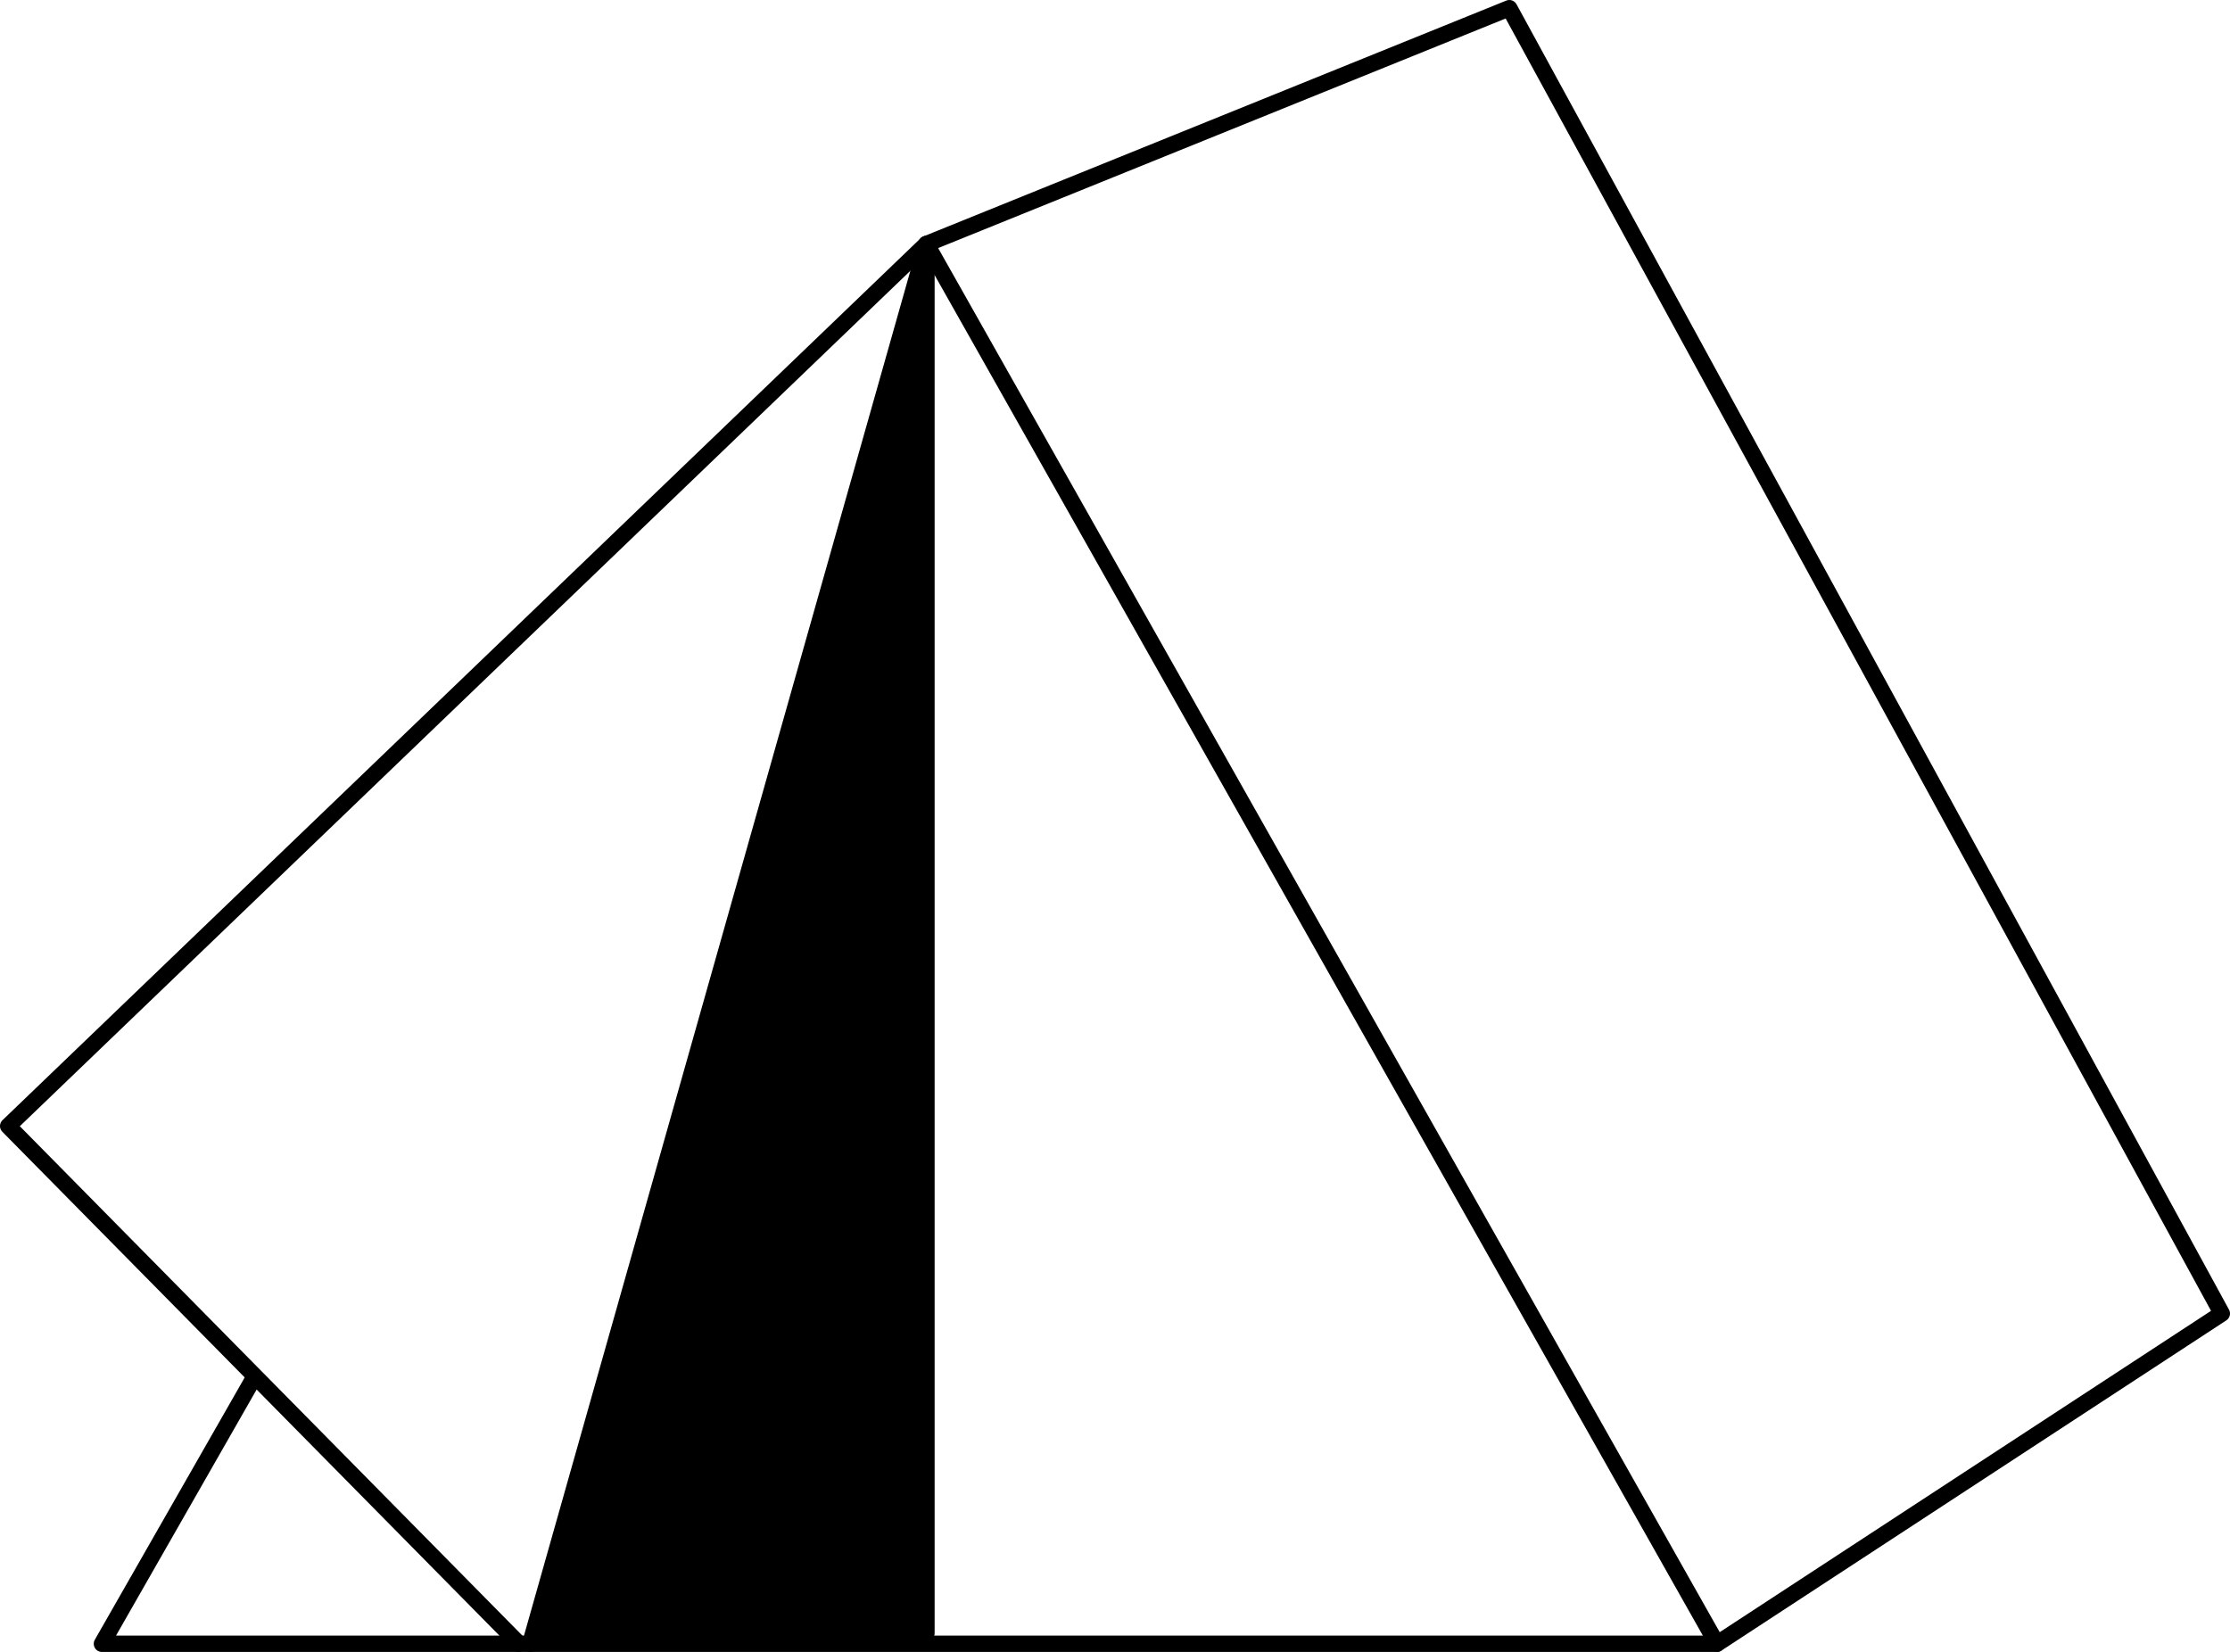
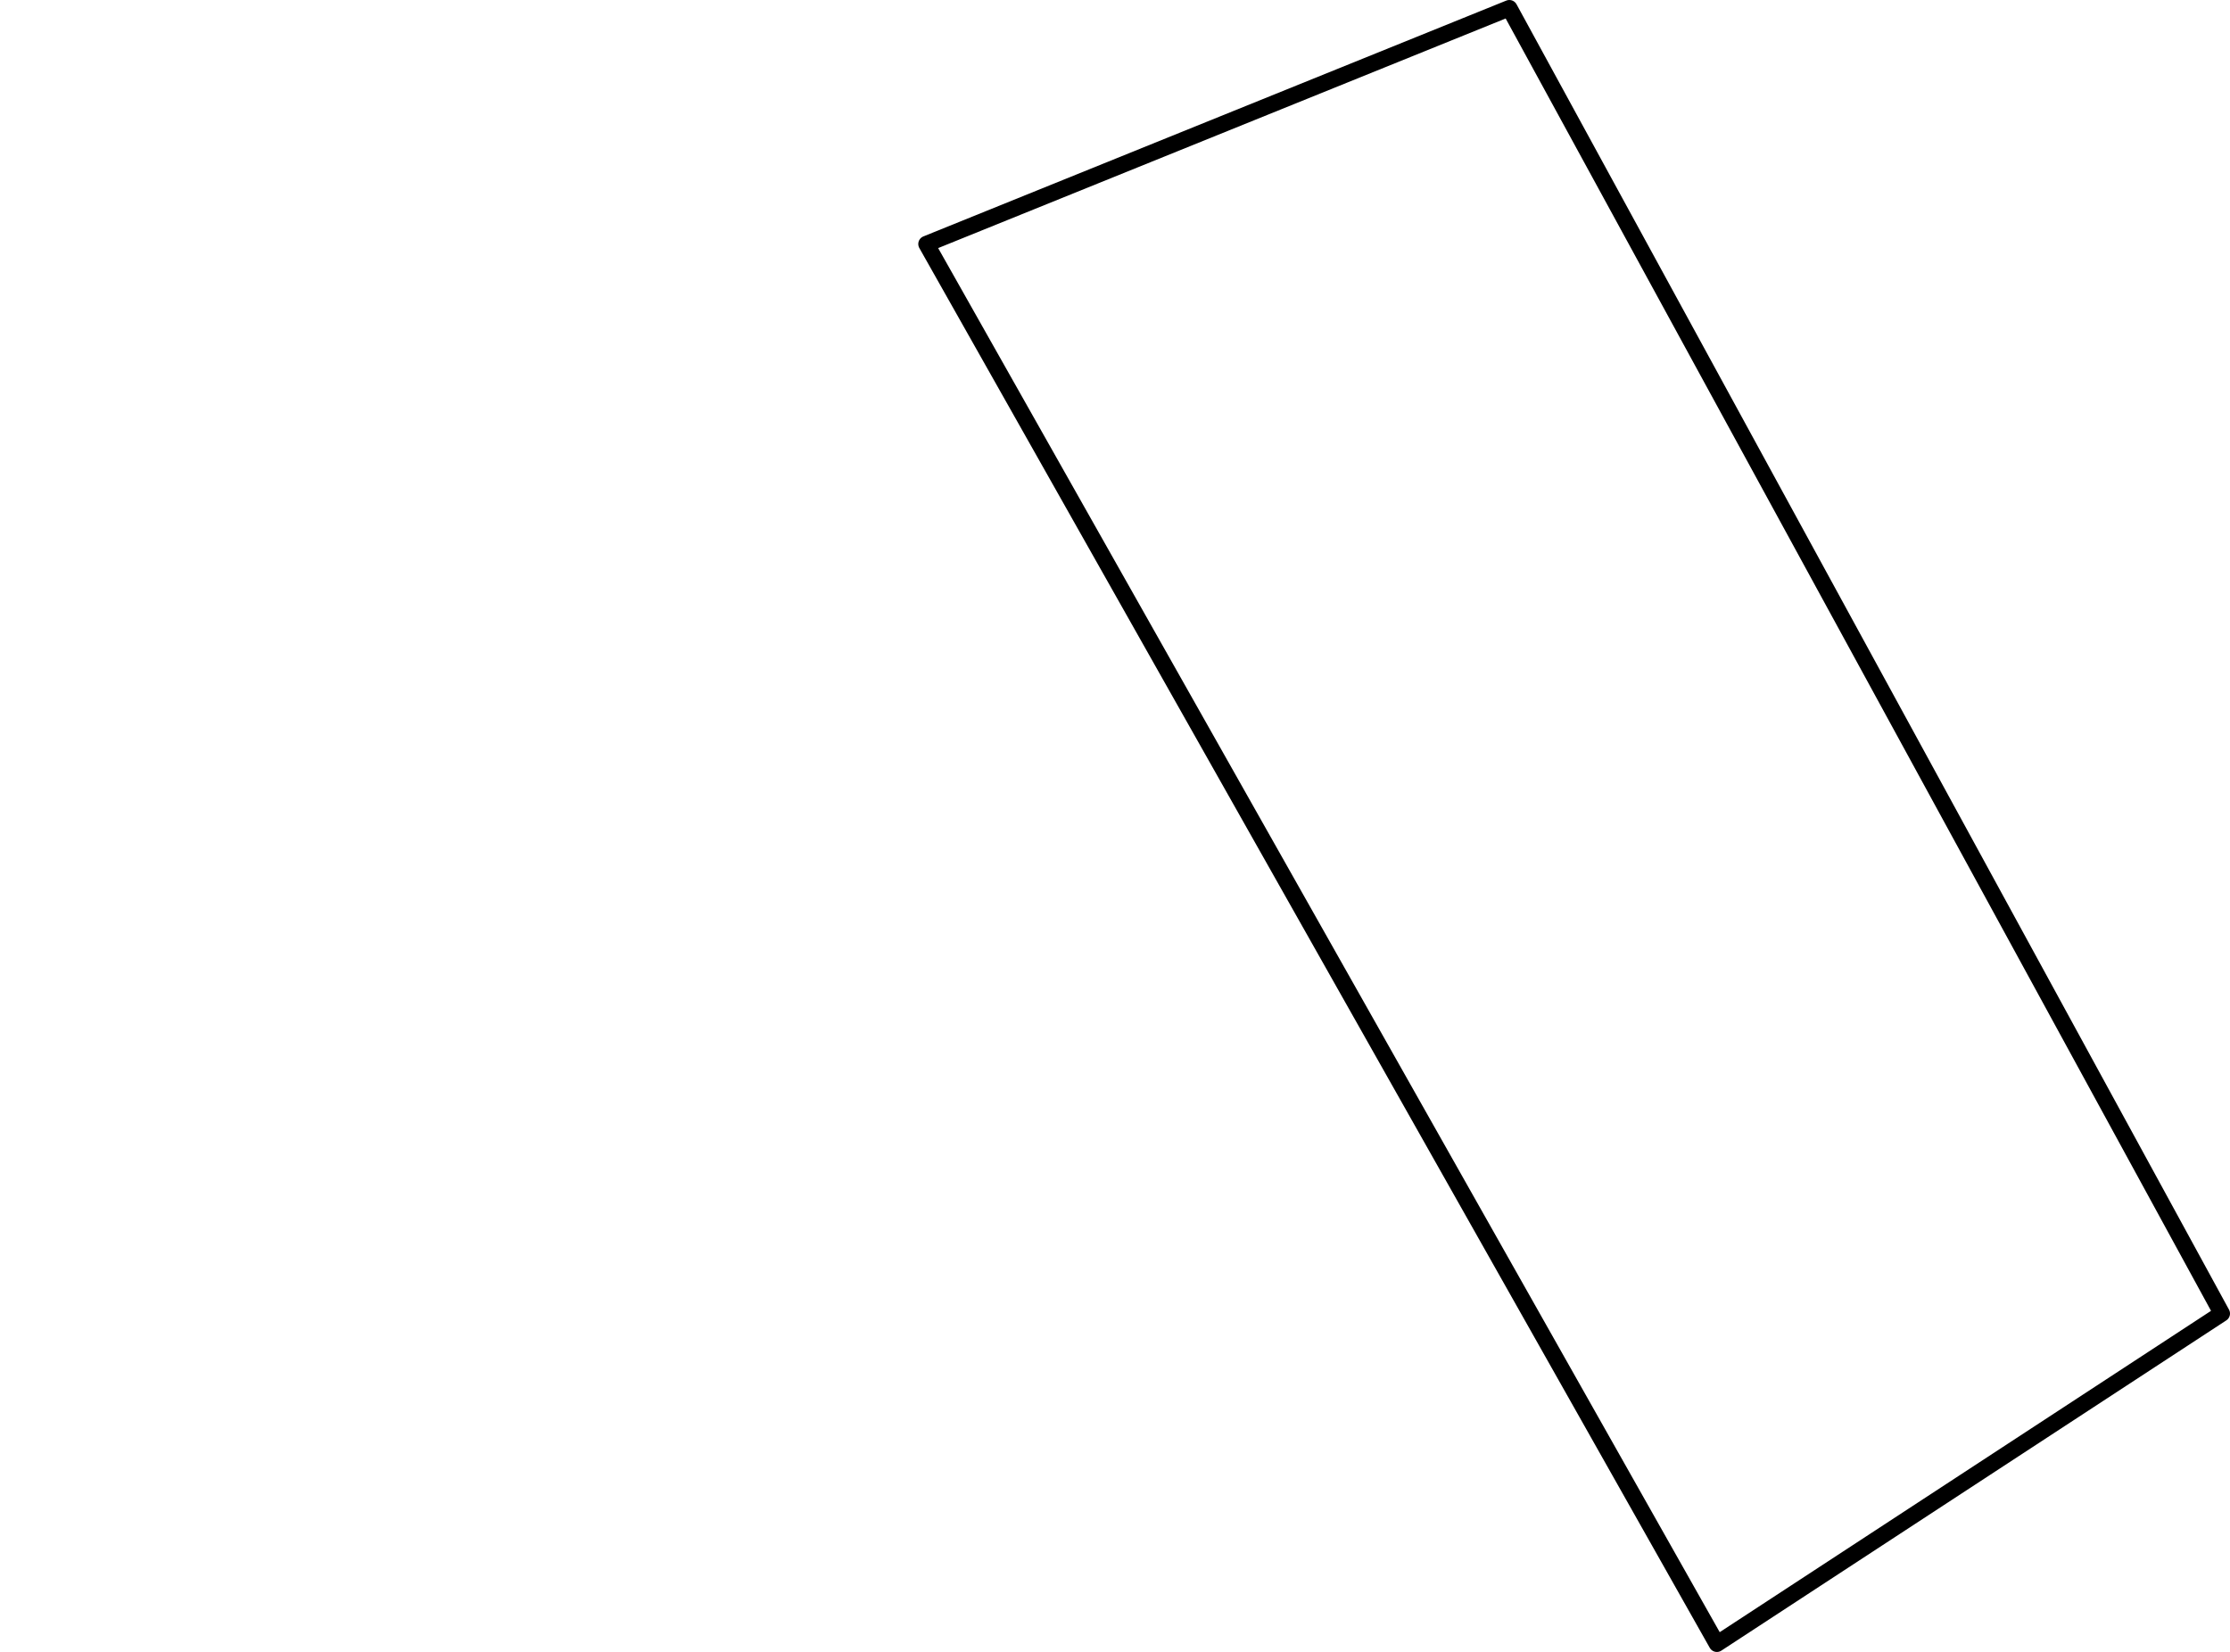
<svg xmlns="http://www.w3.org/2000/svg" id="Layer_2" data-name="Layer 2" viewBox="0 0 1363.42 1010">
  <defs>
    <style>
      .areas {
        stroke-width: 0px;
        fill: #000;
      }
      .lines {
        fill: none;
        stroke: #000;
        stroke-linecap: round;
        stroke-linejoin: round;
        stroke-width: 10px;
      }
    </style>
  </defs>
  <polygon class="lines" points="566.43 149.18 1049.7 1005 1358.42 803.09 922.81 5 566.43 149.18" />
-   <polyline class="lines" points="154.25 844.12 62.32 1005 572.94 1005 1049.7 1005" />
-   <polyline class="lines" points="566.43 998.49 566.43 149.18 324.14 1005" />
-   <polyline class="lines" points="317.3 1005 5 688.46 566.43 149.18" />
-   <polygon class="areas" points="566.43 1005 324.14 1005 561.8 151.13 566.43 1005" />
</svg>